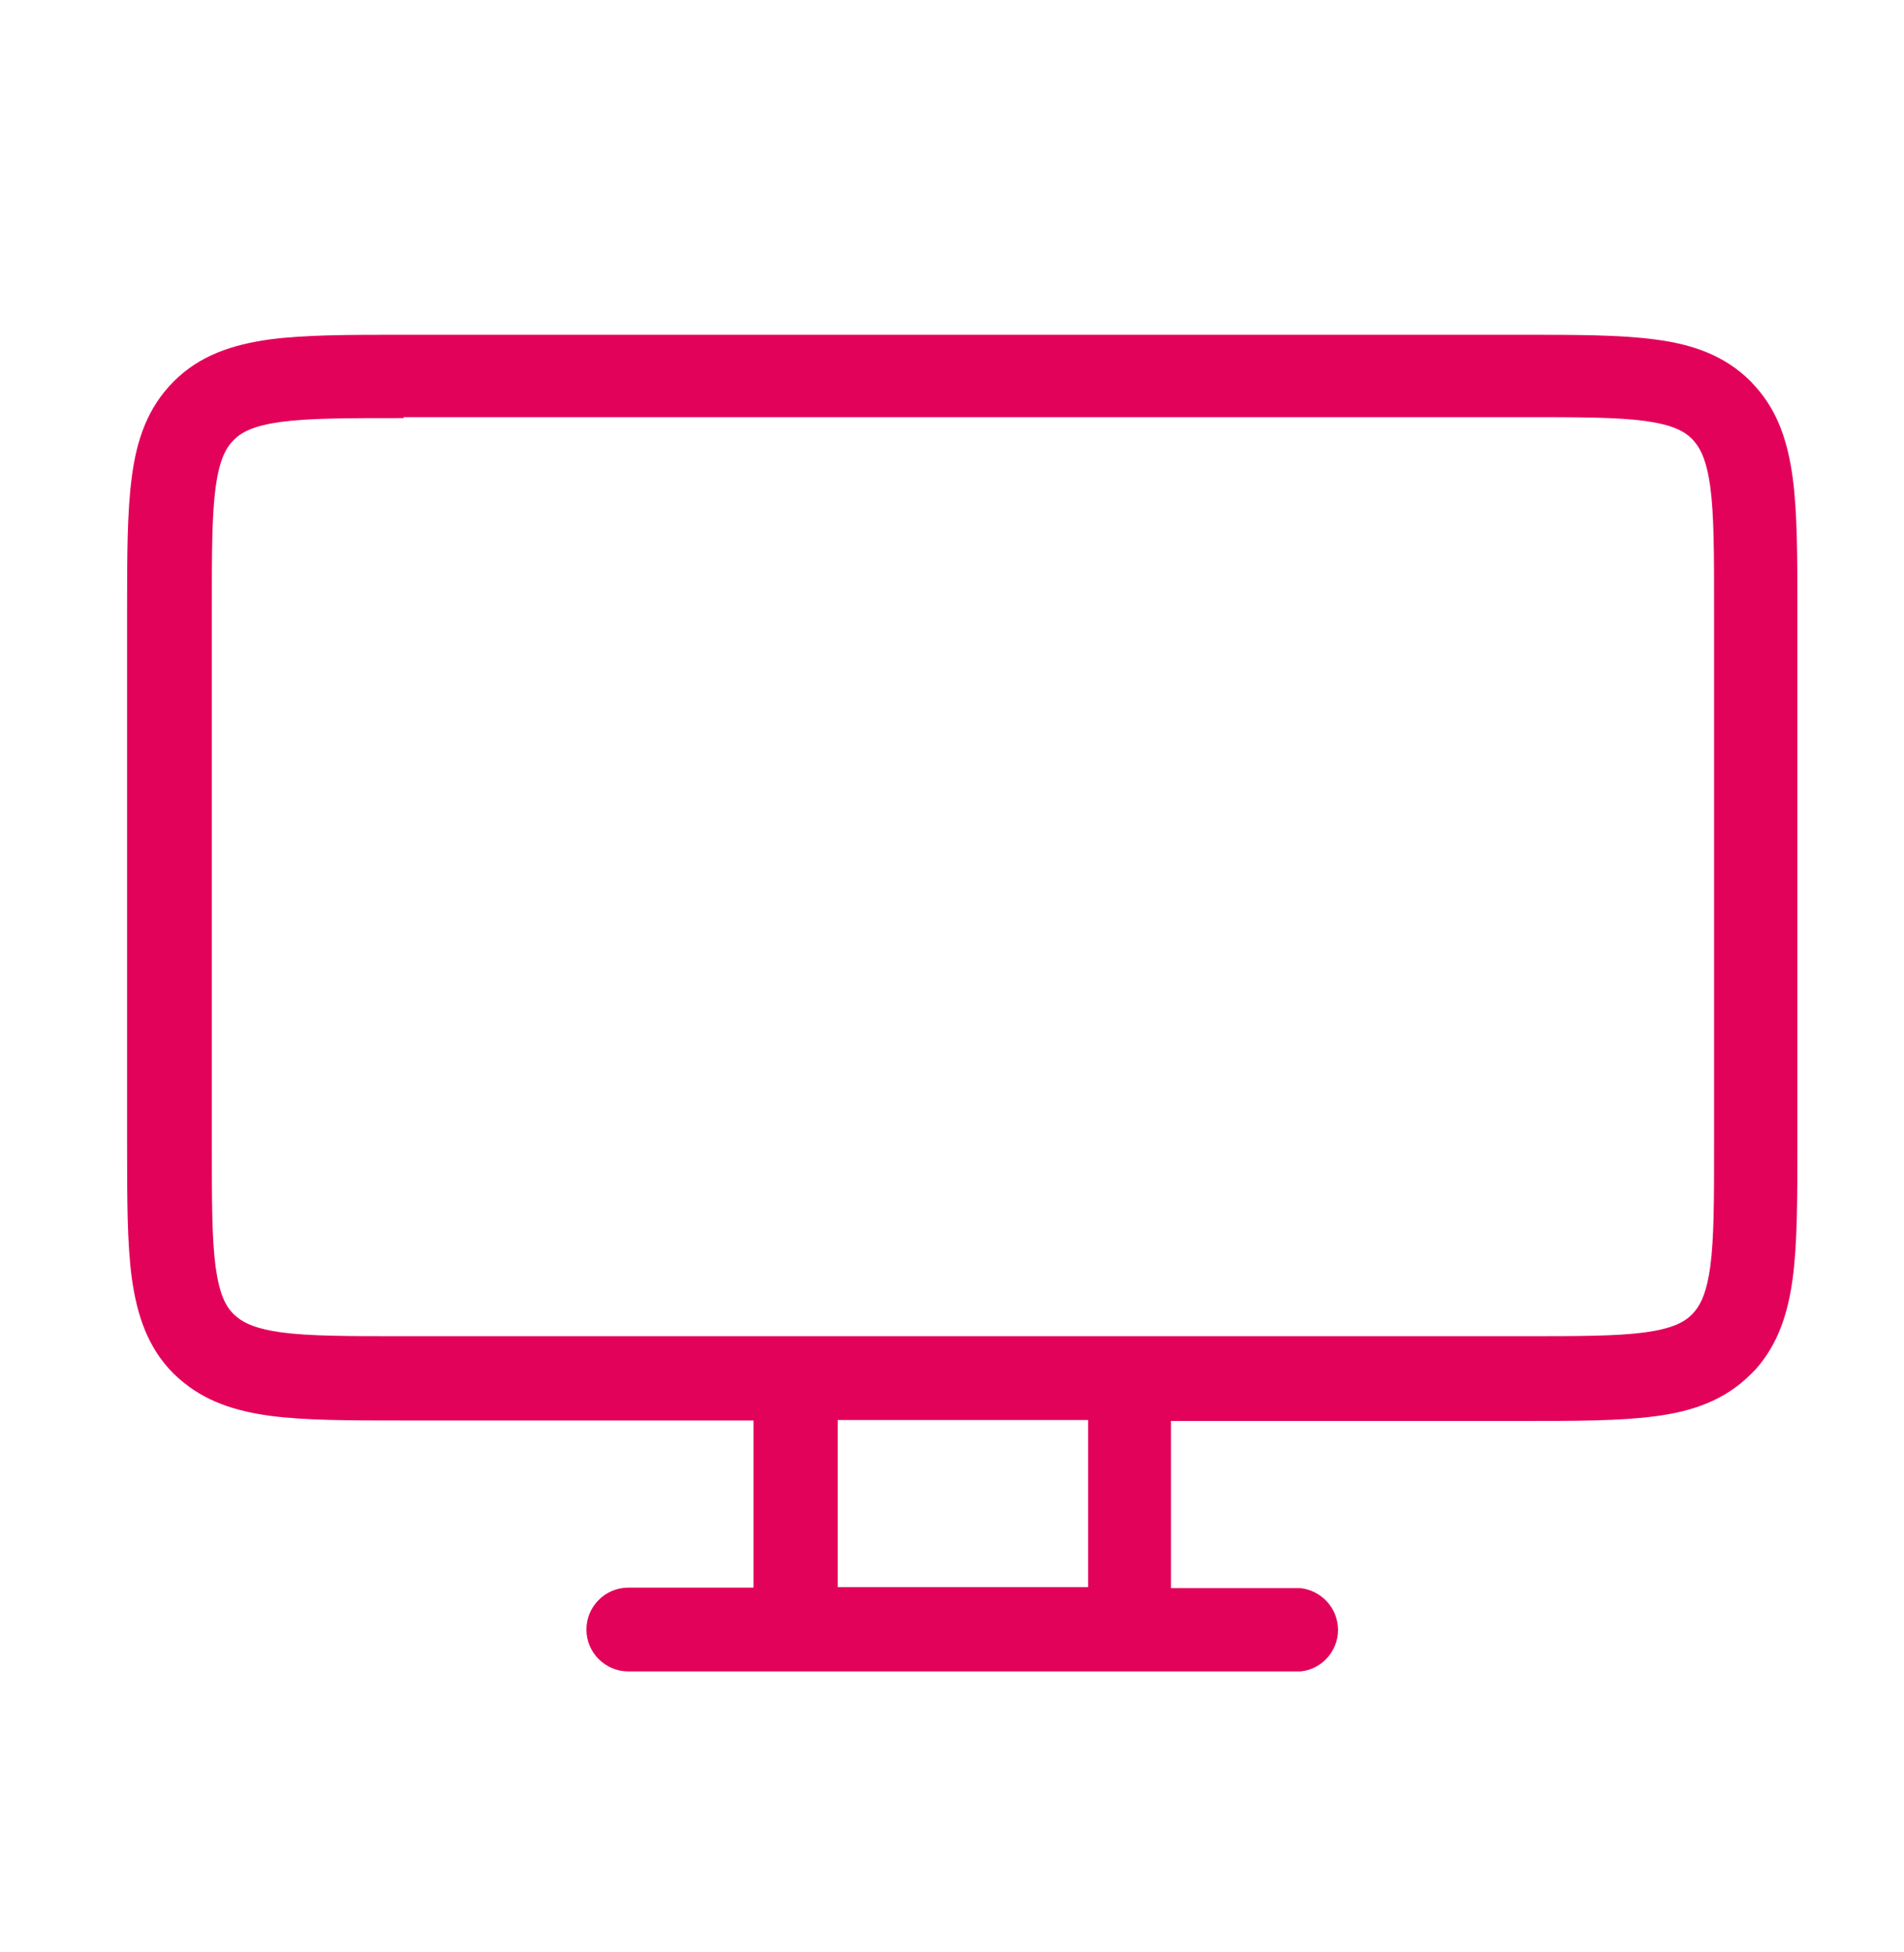
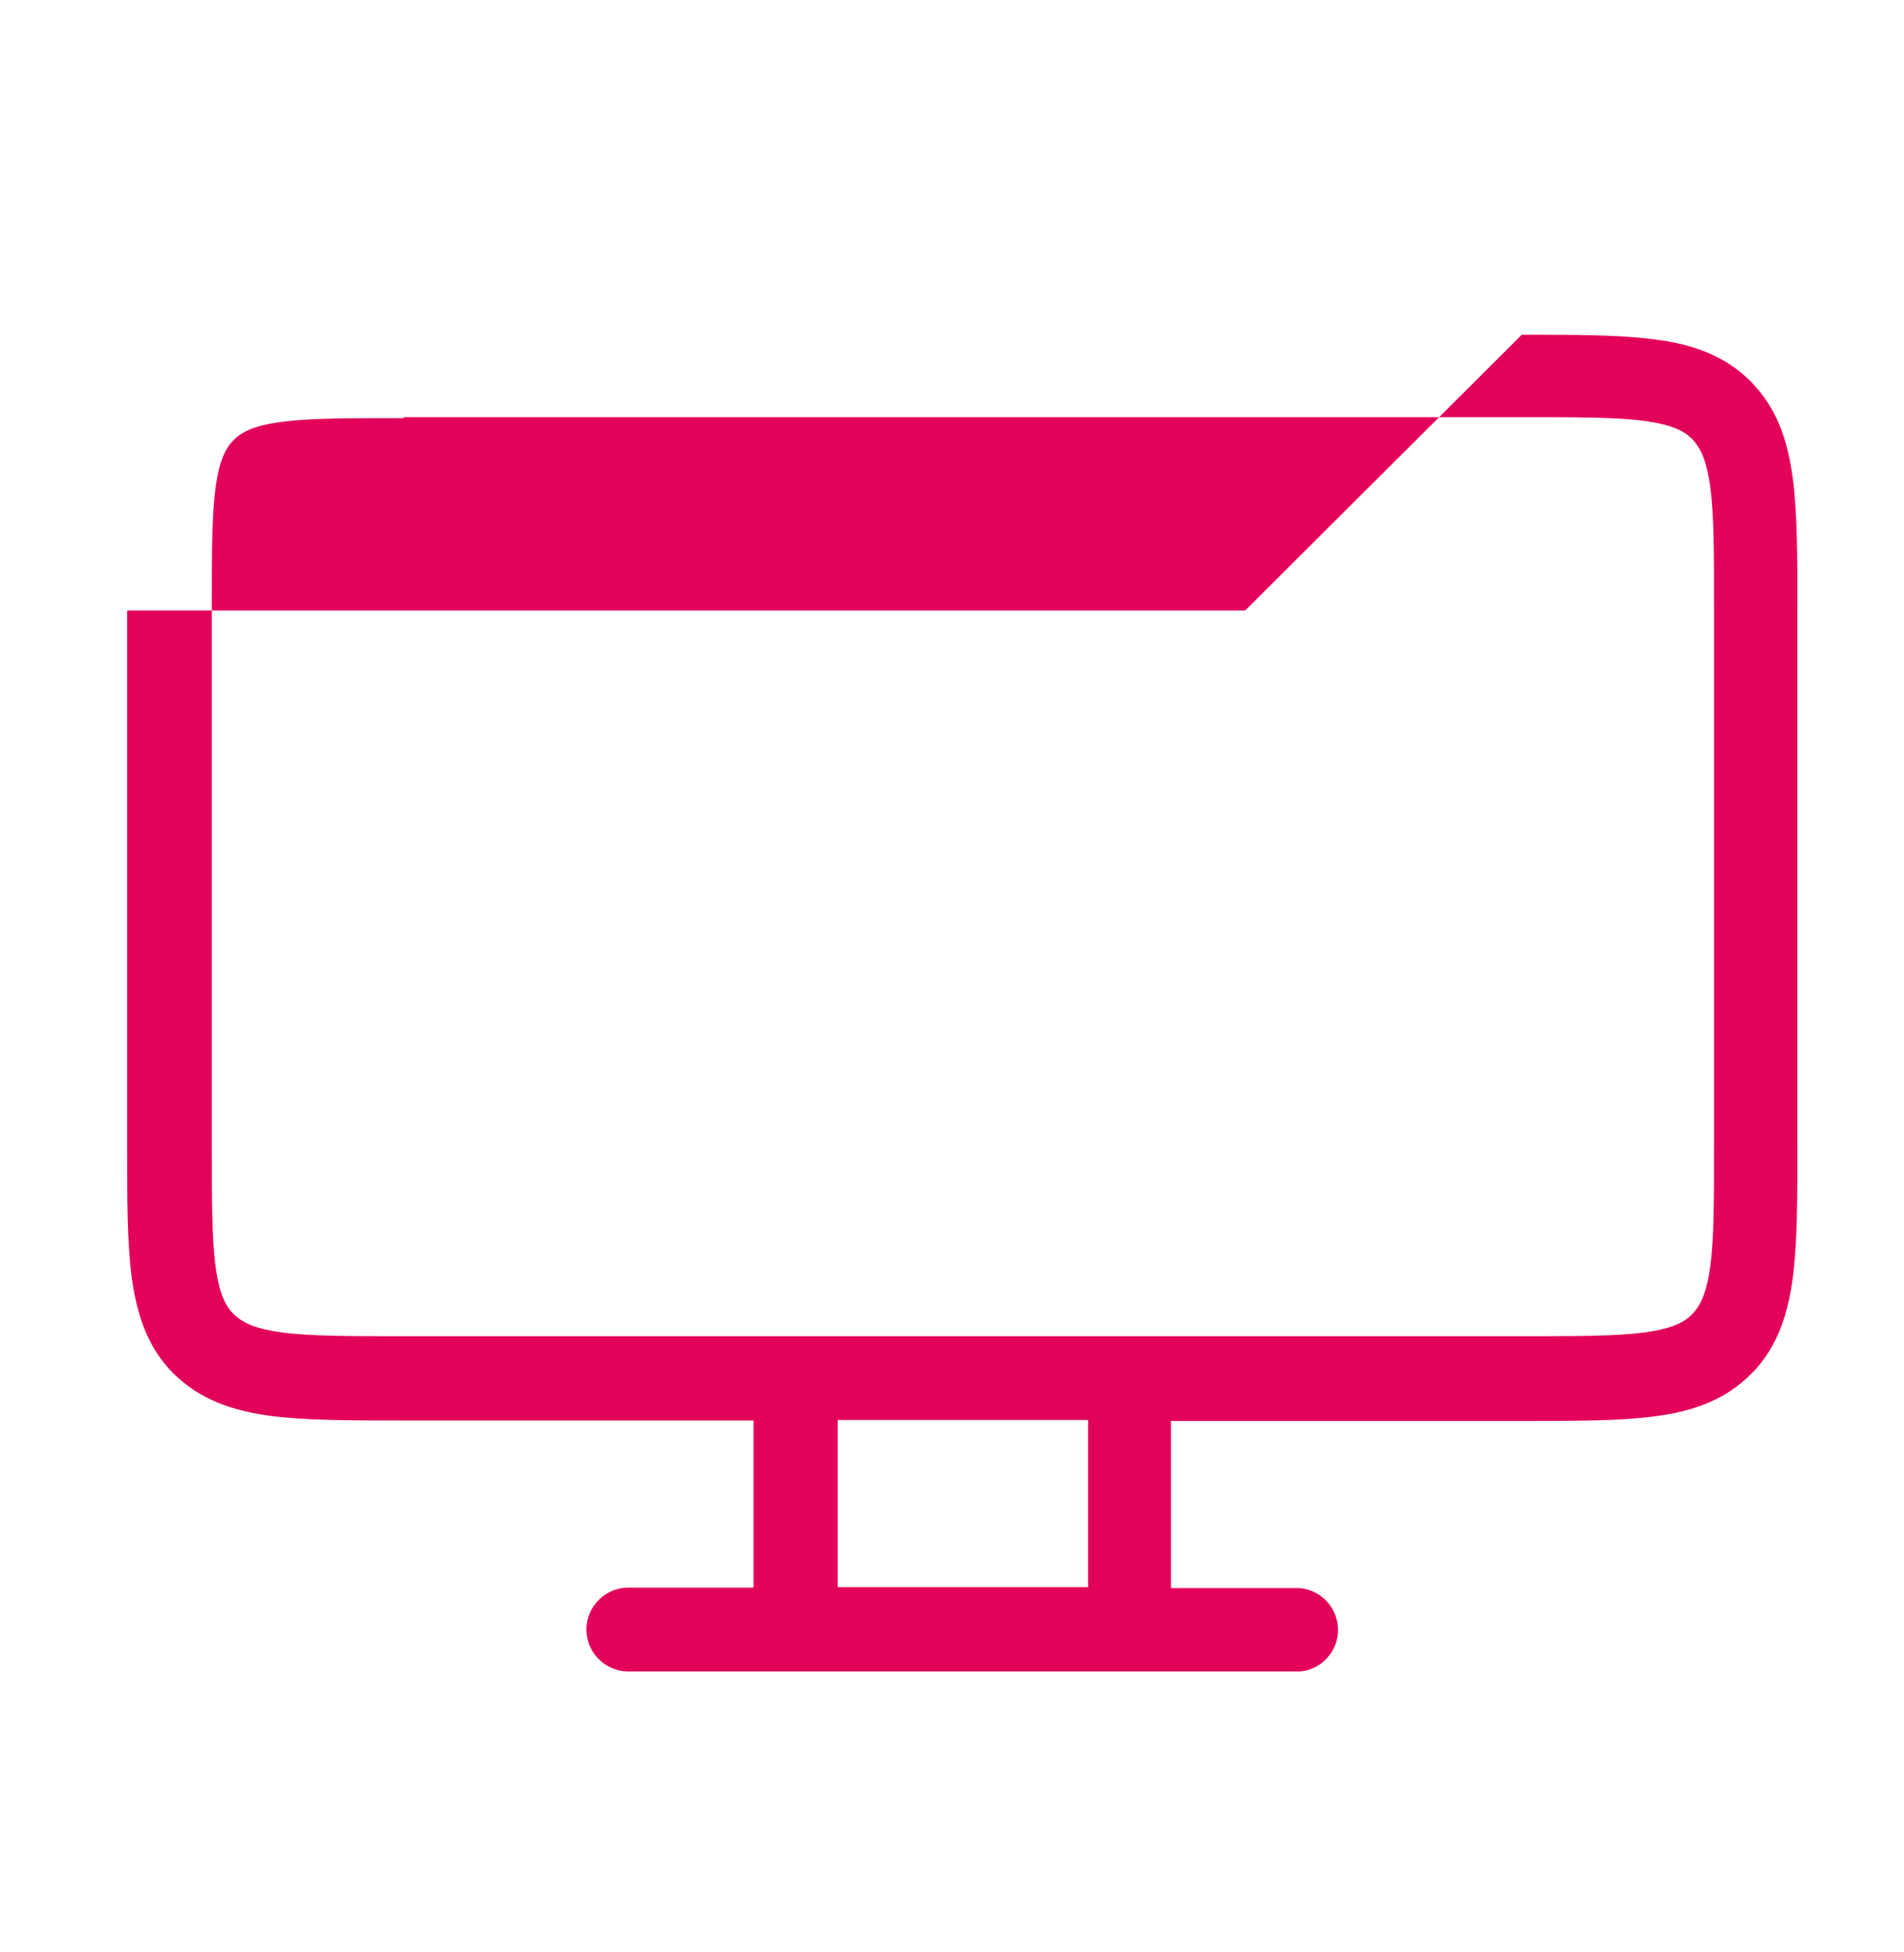
<svg xmlns="http://www.w3.org/2000/svg" id="Calque_1" data-name="Calque 1" viewBox="0 0 40 41">
  <defs>
    <style> .cls-1 { fill: #e3025a; } </style>
  </defs>
-   <path class="cls-1" d="M31.97,7.03c1.13,0,2.07,0,2.81.1.77.1,1.45.33,2,.88l.1.11c.48.53.68,1.18.78,1.9.1.74.1,1.68.1,2.81v11.22c0,1.13,0,2.07-.1,2.81-.1.72-.3,1.36-.78,1.9l-.1.1c-.55.55-1.23.78-2,.88-.74.1-1.68.1-2.81.1h-7.37v3.51h2.72c.44.05.79.42.79.88,0,.45-.35.83-.79.87h-.09s-14.03,0-14.03,0c-.48,0-.88-.39-.88-.88,0-.48.39-.88.88-.88h2.63v-3.51h-7.36c-1.13,0-2.07,0-2.81-.1-.72-.1-1.36-.3-1.9-.78l-.11-.1c-.55-.55-.77-1.23-.88-2-.1-.74-.1-1.68-.1-2.81v-11.22c0-1.13,0-2.07.1-2.81.1-.77.33-1.45.88-2,.55-.55,1.23-.77,2-.88.74-.1,1.68-.1,2.81-.1h23.49ZM17.6,33.33h5.26v-3.51h-5.26v3.51ZM8.48,8.78c-1.18,0-1.98,0-2.58.08-.57.08-.82.21-.99.38-.17.17-.3.42-.38.99-.08.6-.08,1.4-.08,2.58v11.22c0,1.18,0,1.98.08,2.58.08.57.21.82.38.99l.07.06c.17.14.43.25.93.32.6.08,1.4.08,2.58.08h23.49c1.18,0,1.98,0,2.58-.08.57-.08.82-.21.99-.38l.06-.07c.14-.17.25-.43.32-.93.08-.6.08-1.39.08-2.58v-11.22c0-1.18,0-1.98-.08-2.58-.07-.5-.18-.76-.32-.93l-.06-.07c-.17-.17-.42-.3-.99-.38-.6-.08-1.4-.08-2.58-.08H8.48Z" />
+   <path class="cls-1" d="M31.97,7.03c1.13,0,2.07,0,2.81.1.77.1,1.45.33,2,.88l.1.11c.48.53.68,1.18.78,1.9.1.74.1,1.68.1,2.81v11.22c0,1.13,0,2.07-.1,2.81-.1.72-.3,1.36-.78,1.9l-.1.1c-.55.55-1.23.78-2,.88-.74.1-1.68.1-2.81.1h-7.37v3.51h2.72c.44.05.79.42.79.88,0,.45-.35.83-.79.87h-.09s-14.03,0-14.03,0c-.48,0-.88-.39-.88-.88,0-.48.39-.88.88-.88h2.63v-3.51h-7.36c-1.13,0-2.07,0-2.81-.1-.72-.1-1.36-.3-1.9-.78l-.11-.1c-.55-.55-.77-1.23-.88-2-.1-.74-.1-1.68-.1-2.81v-11.22h23.49ZM17.6,33.33h5.26v-3.51h-5.26v3.51ZM8.48,8.78c-1.18,0-1.98,0-2.58.08-.57.08-.82.21-.99.38-.17.17-.3.42-.38.99-.08.6-.08,1.4-.08,2.58v11.22c0,1.18,0,1.98.08,2.58.08.57.21.82.38.99l.07.06c.17.14.43.25.93.32.6.08,1.4.08,2.58.08h23.49c1.18,0,1.98,0,2.58-.08.57-.08.82-.21.99-.38l.06-.07c.14-.17.25-.43.32-.93.08-.6.08-1.39.08-2.58v-11.22c0-1.18,0-1.98-.08-2.58-.07-.5-.18-.76-.32-.93l-.06-.07c-.17-.17-.42-.3-.99-.38-.6-.08-1.4-.08-2.58-.08H8.48Z" />
</svg>